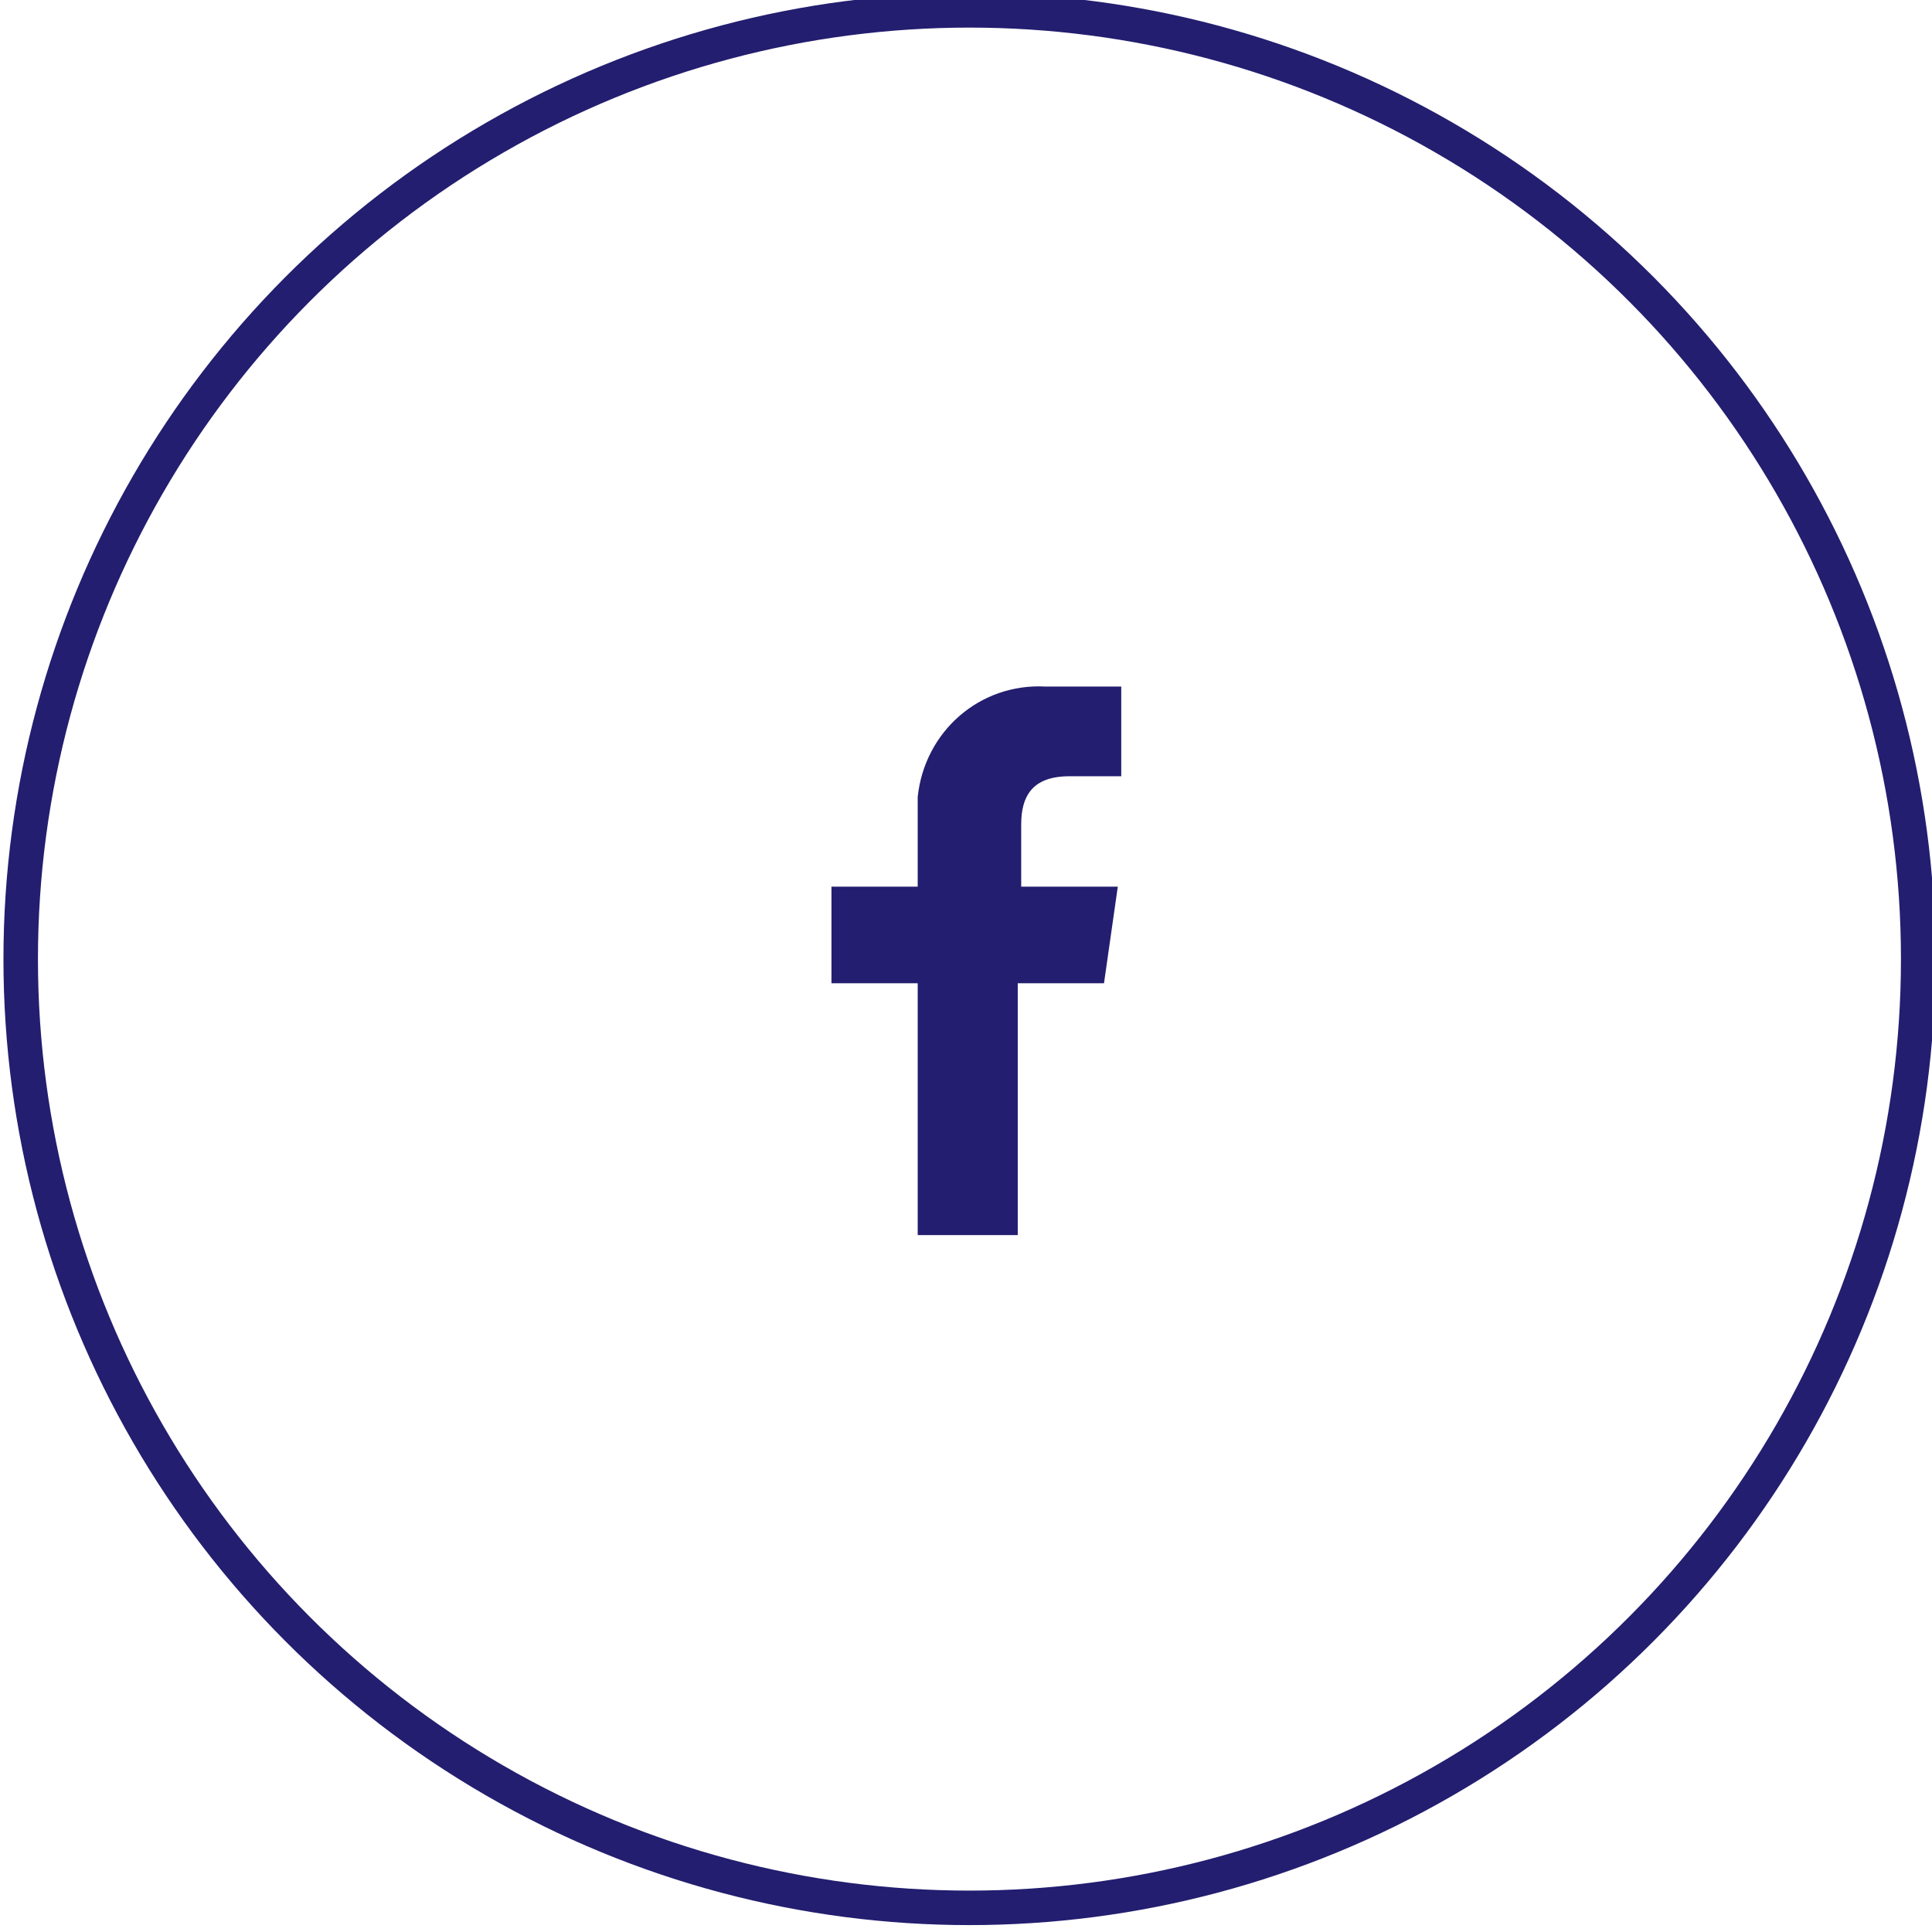
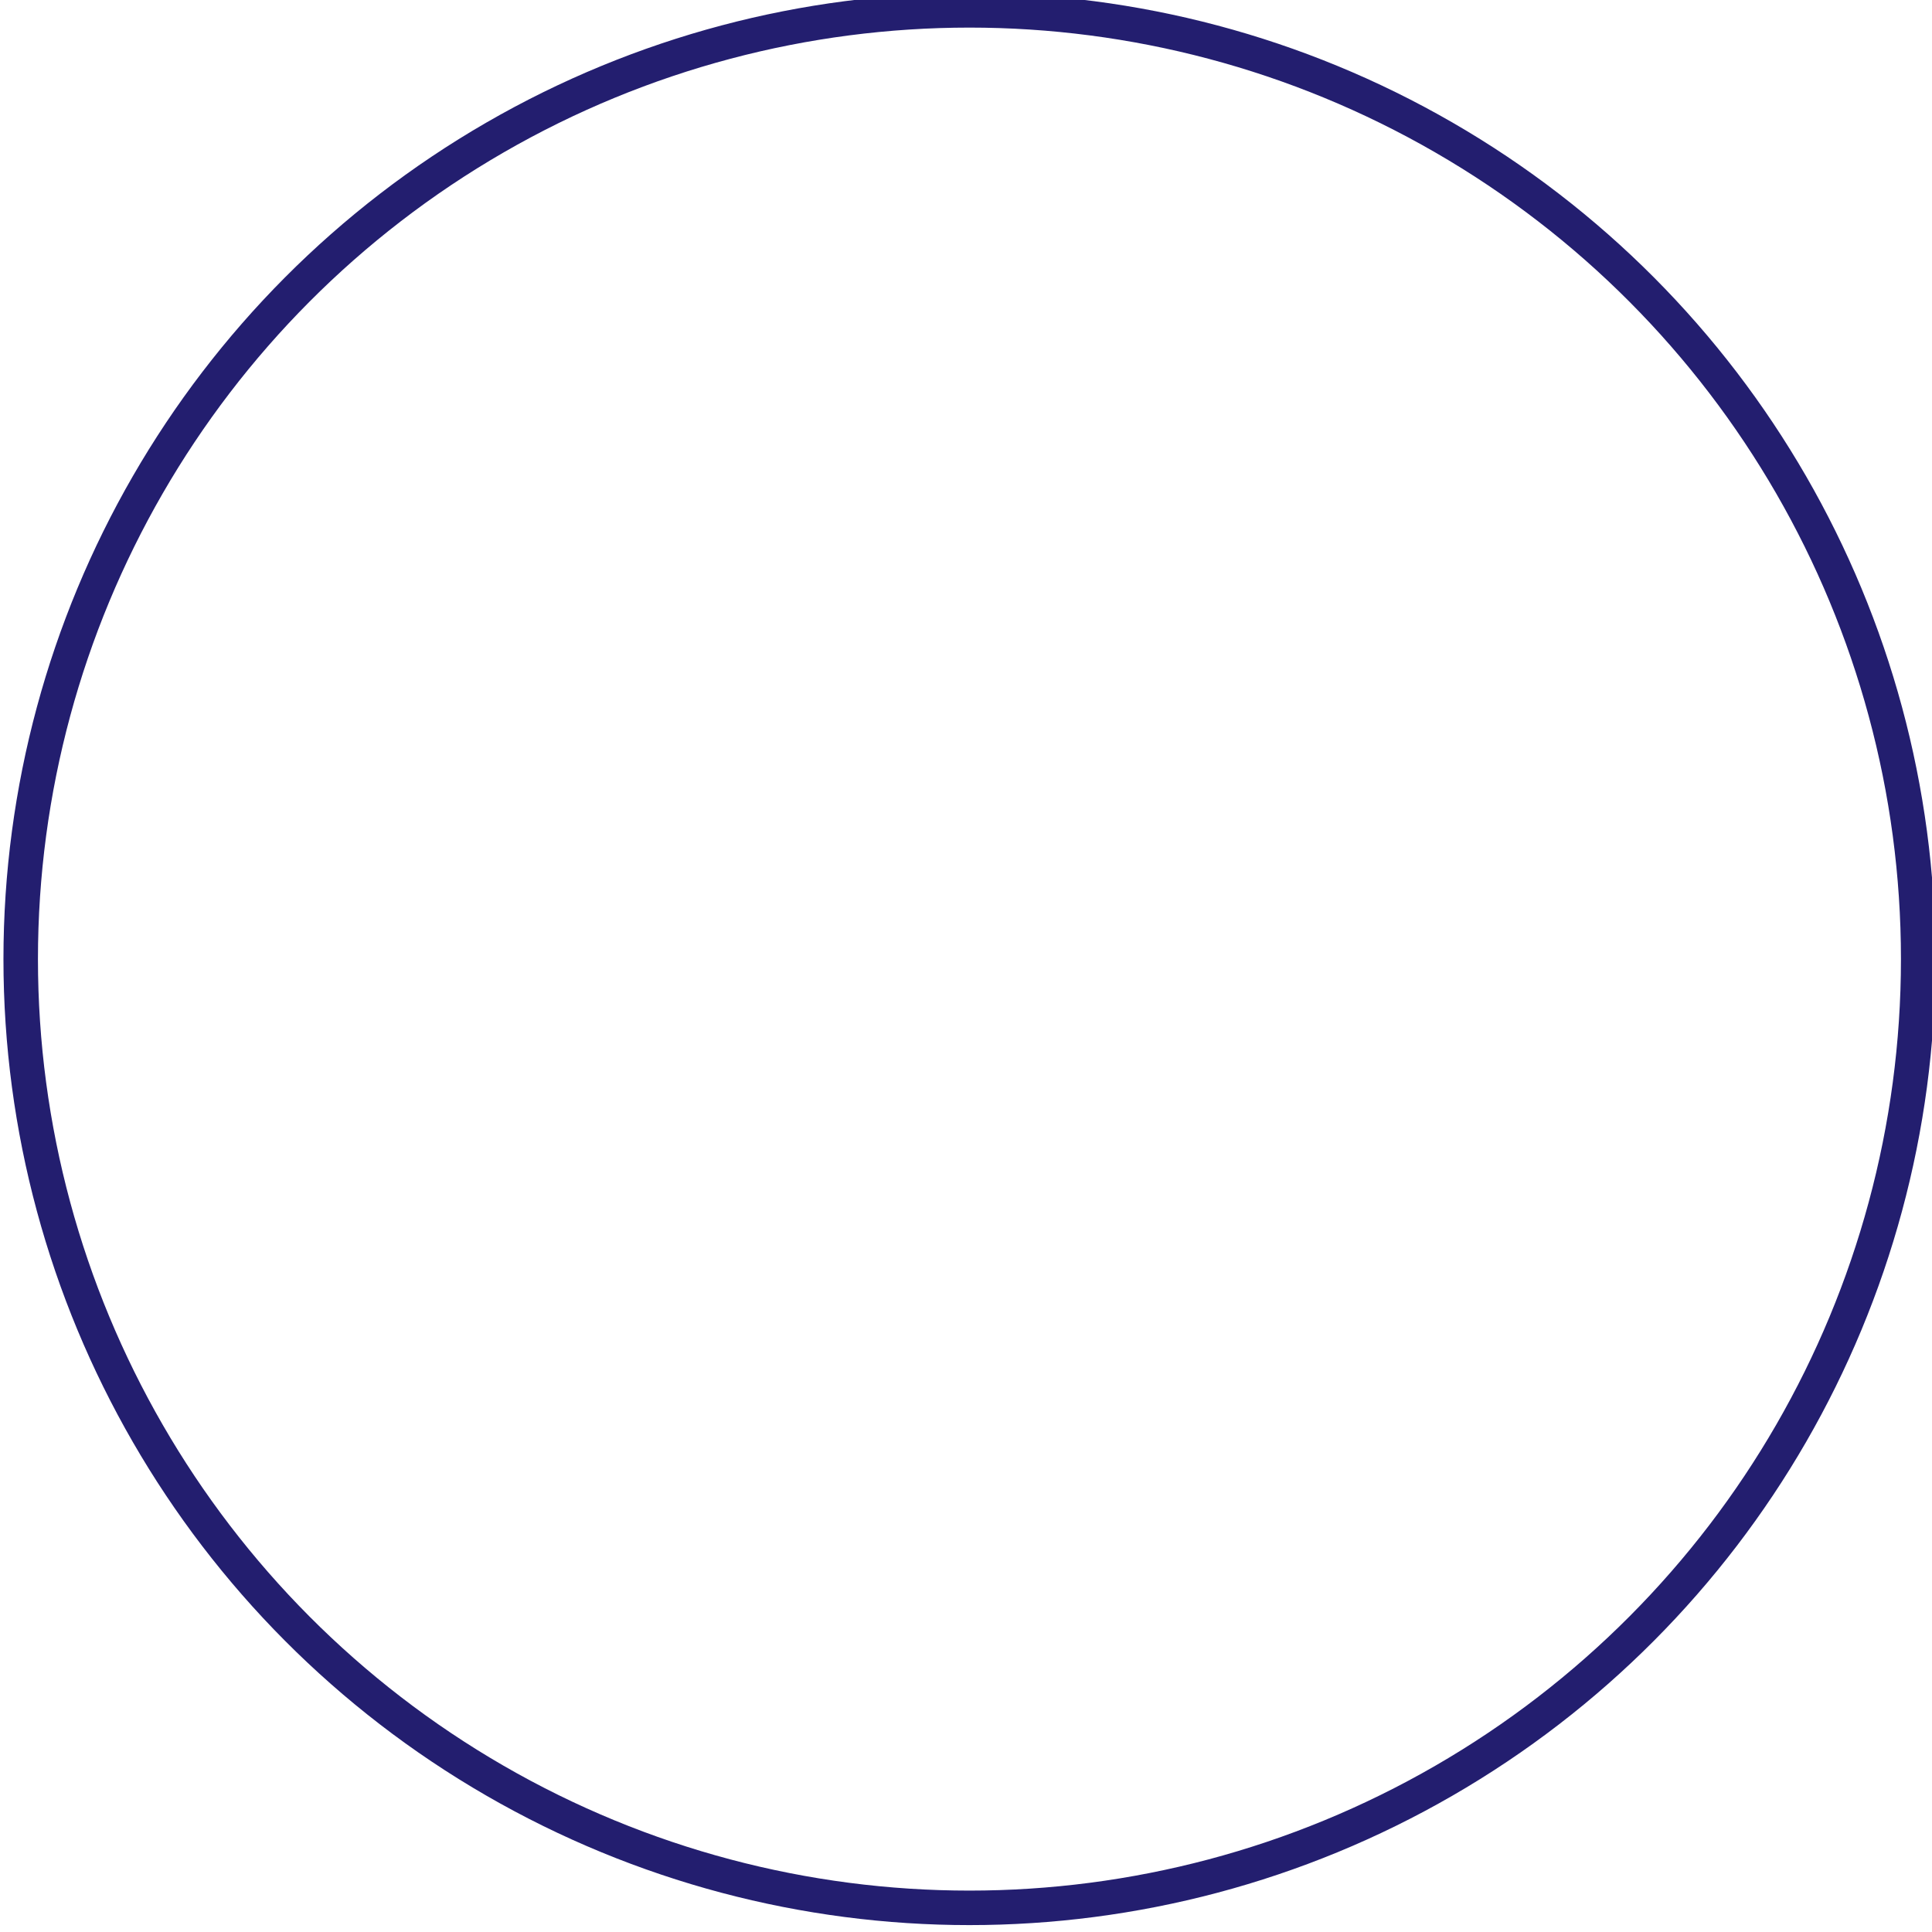
<svg xmlns="http://www.w3.org/2000/svg" id="Calque_1" version="1.1" viewBox="0 0 56 56">
  <defs>
    <style>
      .st0, .st1 {
        fill: none;
      }

      .st2 {
        fill: #231e6f;
      }

      .st1 {
        stroke: #231e6f;
      }
    </style>
  </defs>
  <g id="facebook">
    <g id="Symbol_3_1">
-       <path id="Path_1" class="st2" d="M29.5,35.8v-7.3h2.5l.4-2.8h-2.8v-1.8c0-.8.3-1.4,1.4-1.4h1.5v-2.6c-.4,0-1.2,0-2.2,0-1.9-.1-3.5,1.3-3.7,3.2,0,.2,0,.4,0,.5v2.1h-2.5v2.8h2.5v7.3h2.9Z" />
-     </g>
+       </g>
    <g id="Ellipse_43">
      <circle class="st0" cx="28.1" cy="27.8" r="28" />
      <circle class="st1" cx="28.1" cy="27.8" r="27.5" />
    </g>
  </g>
</svg>